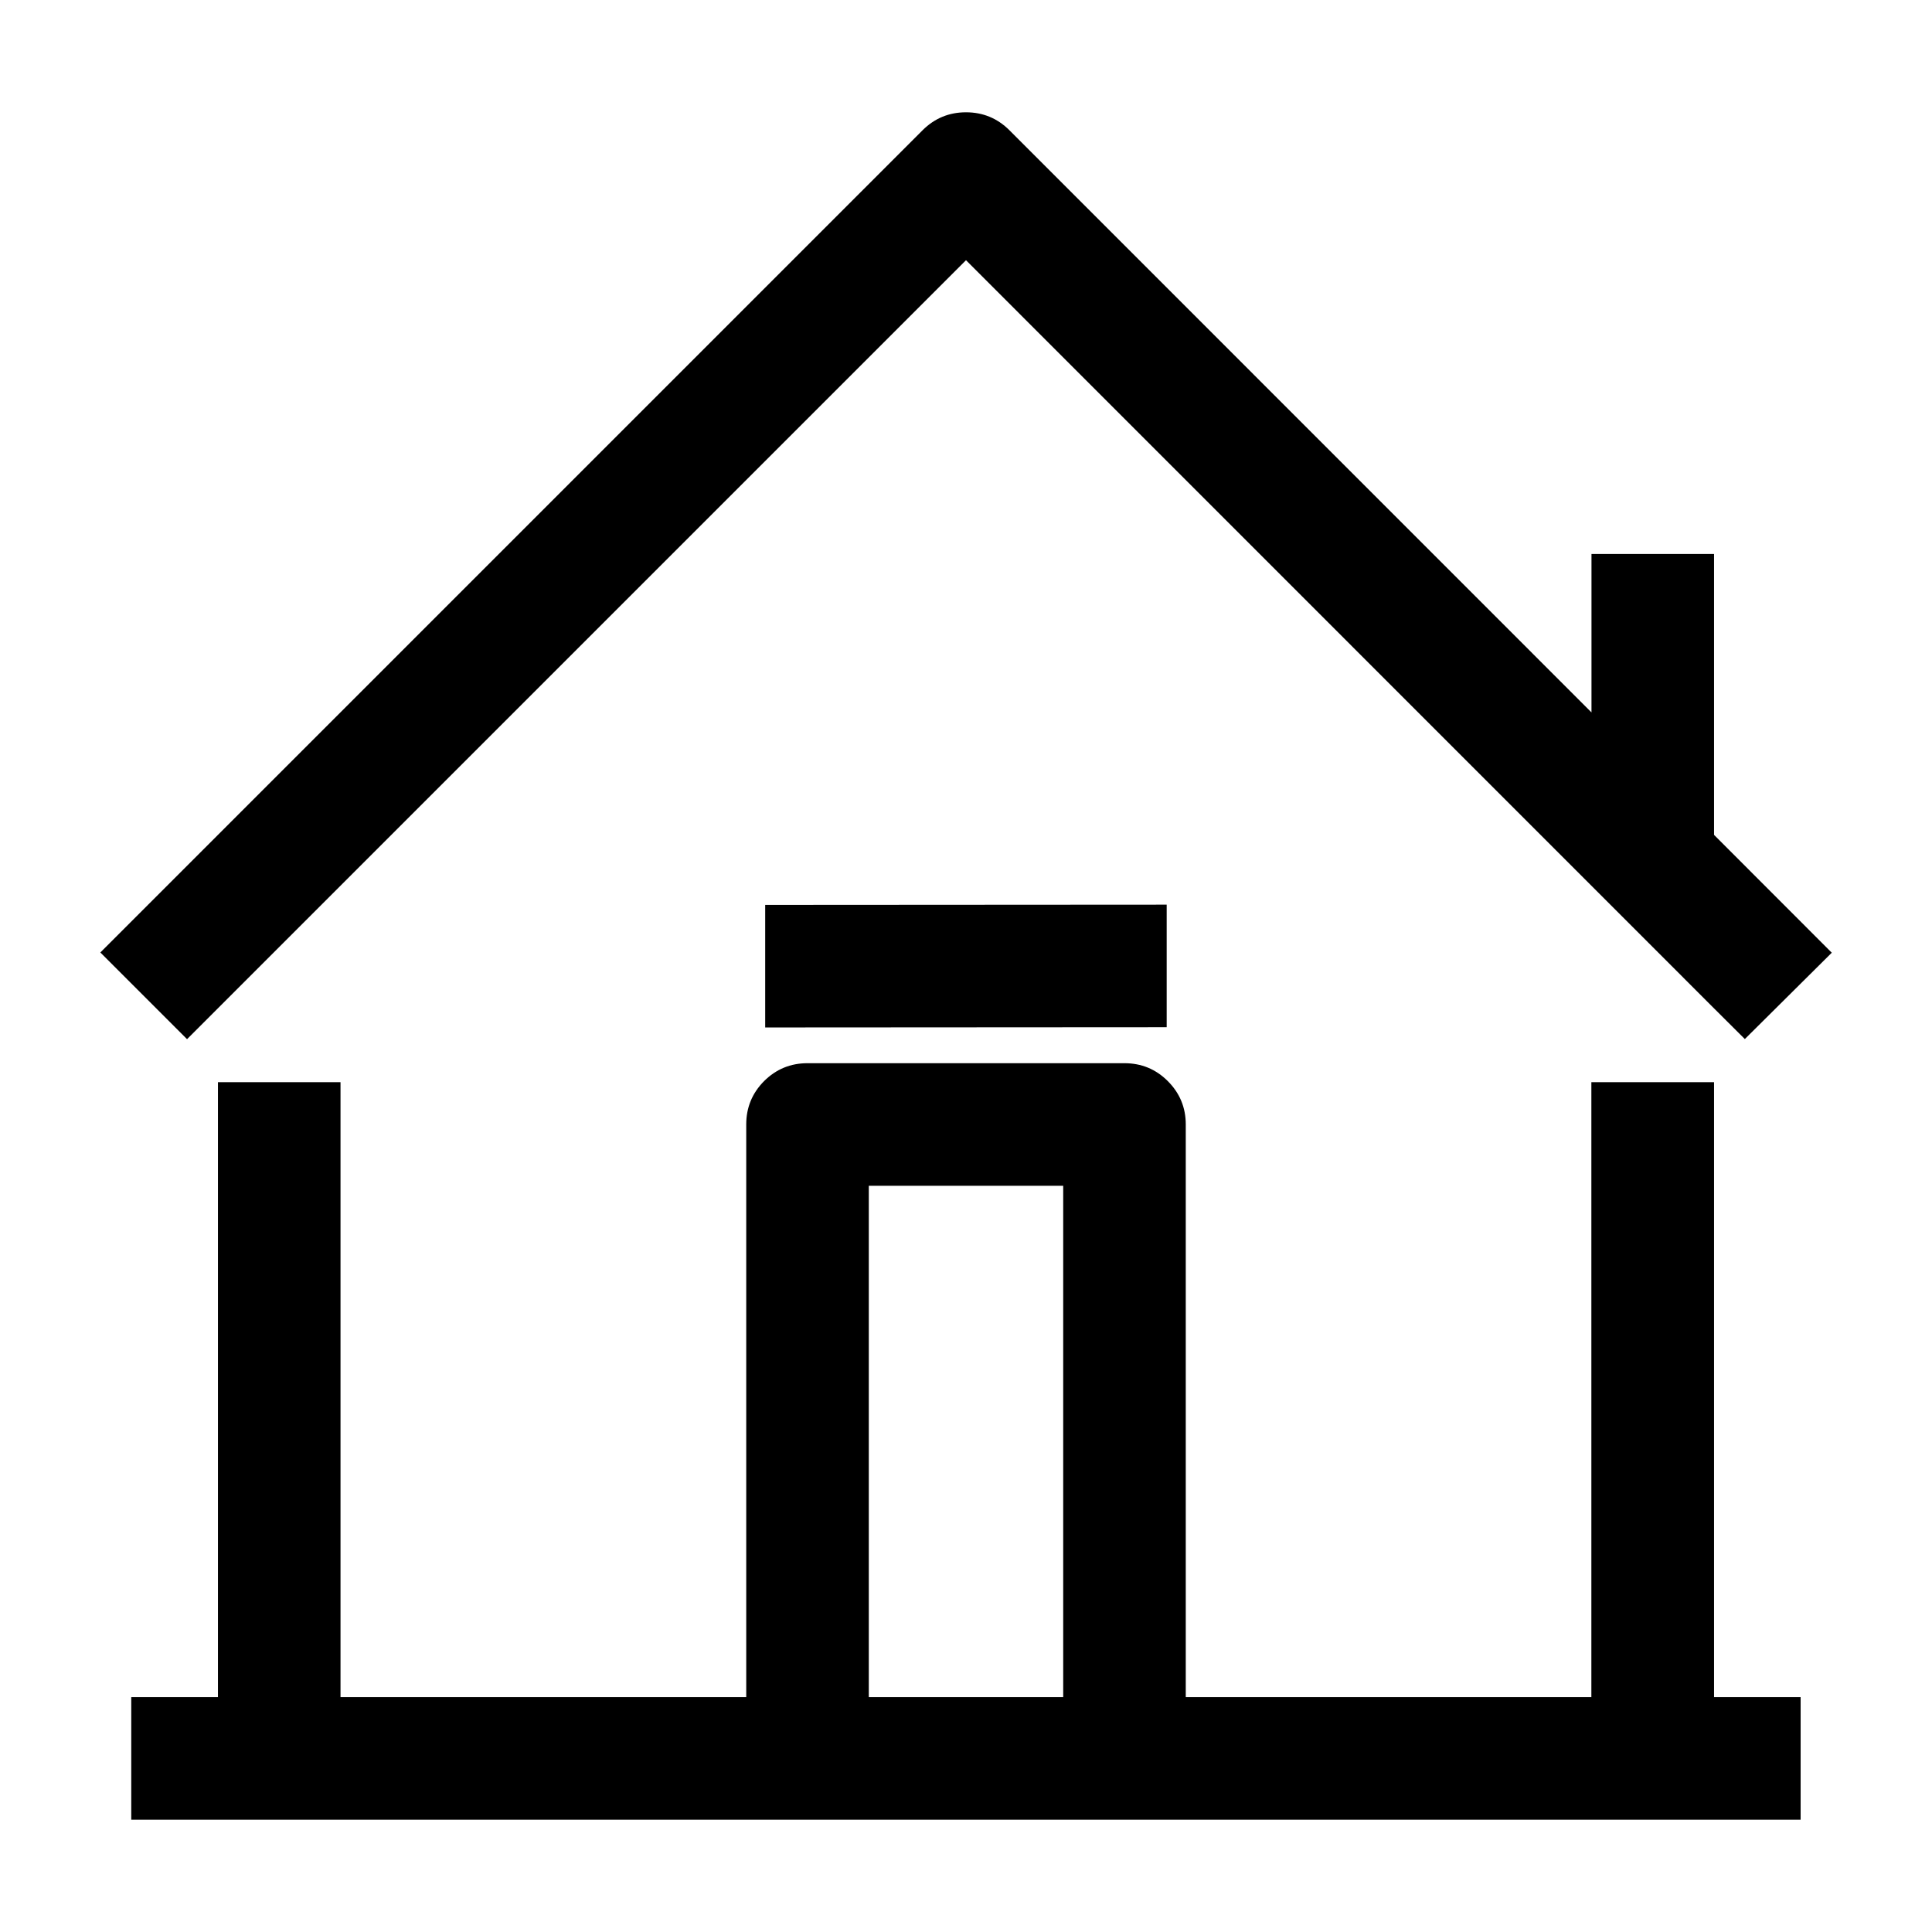
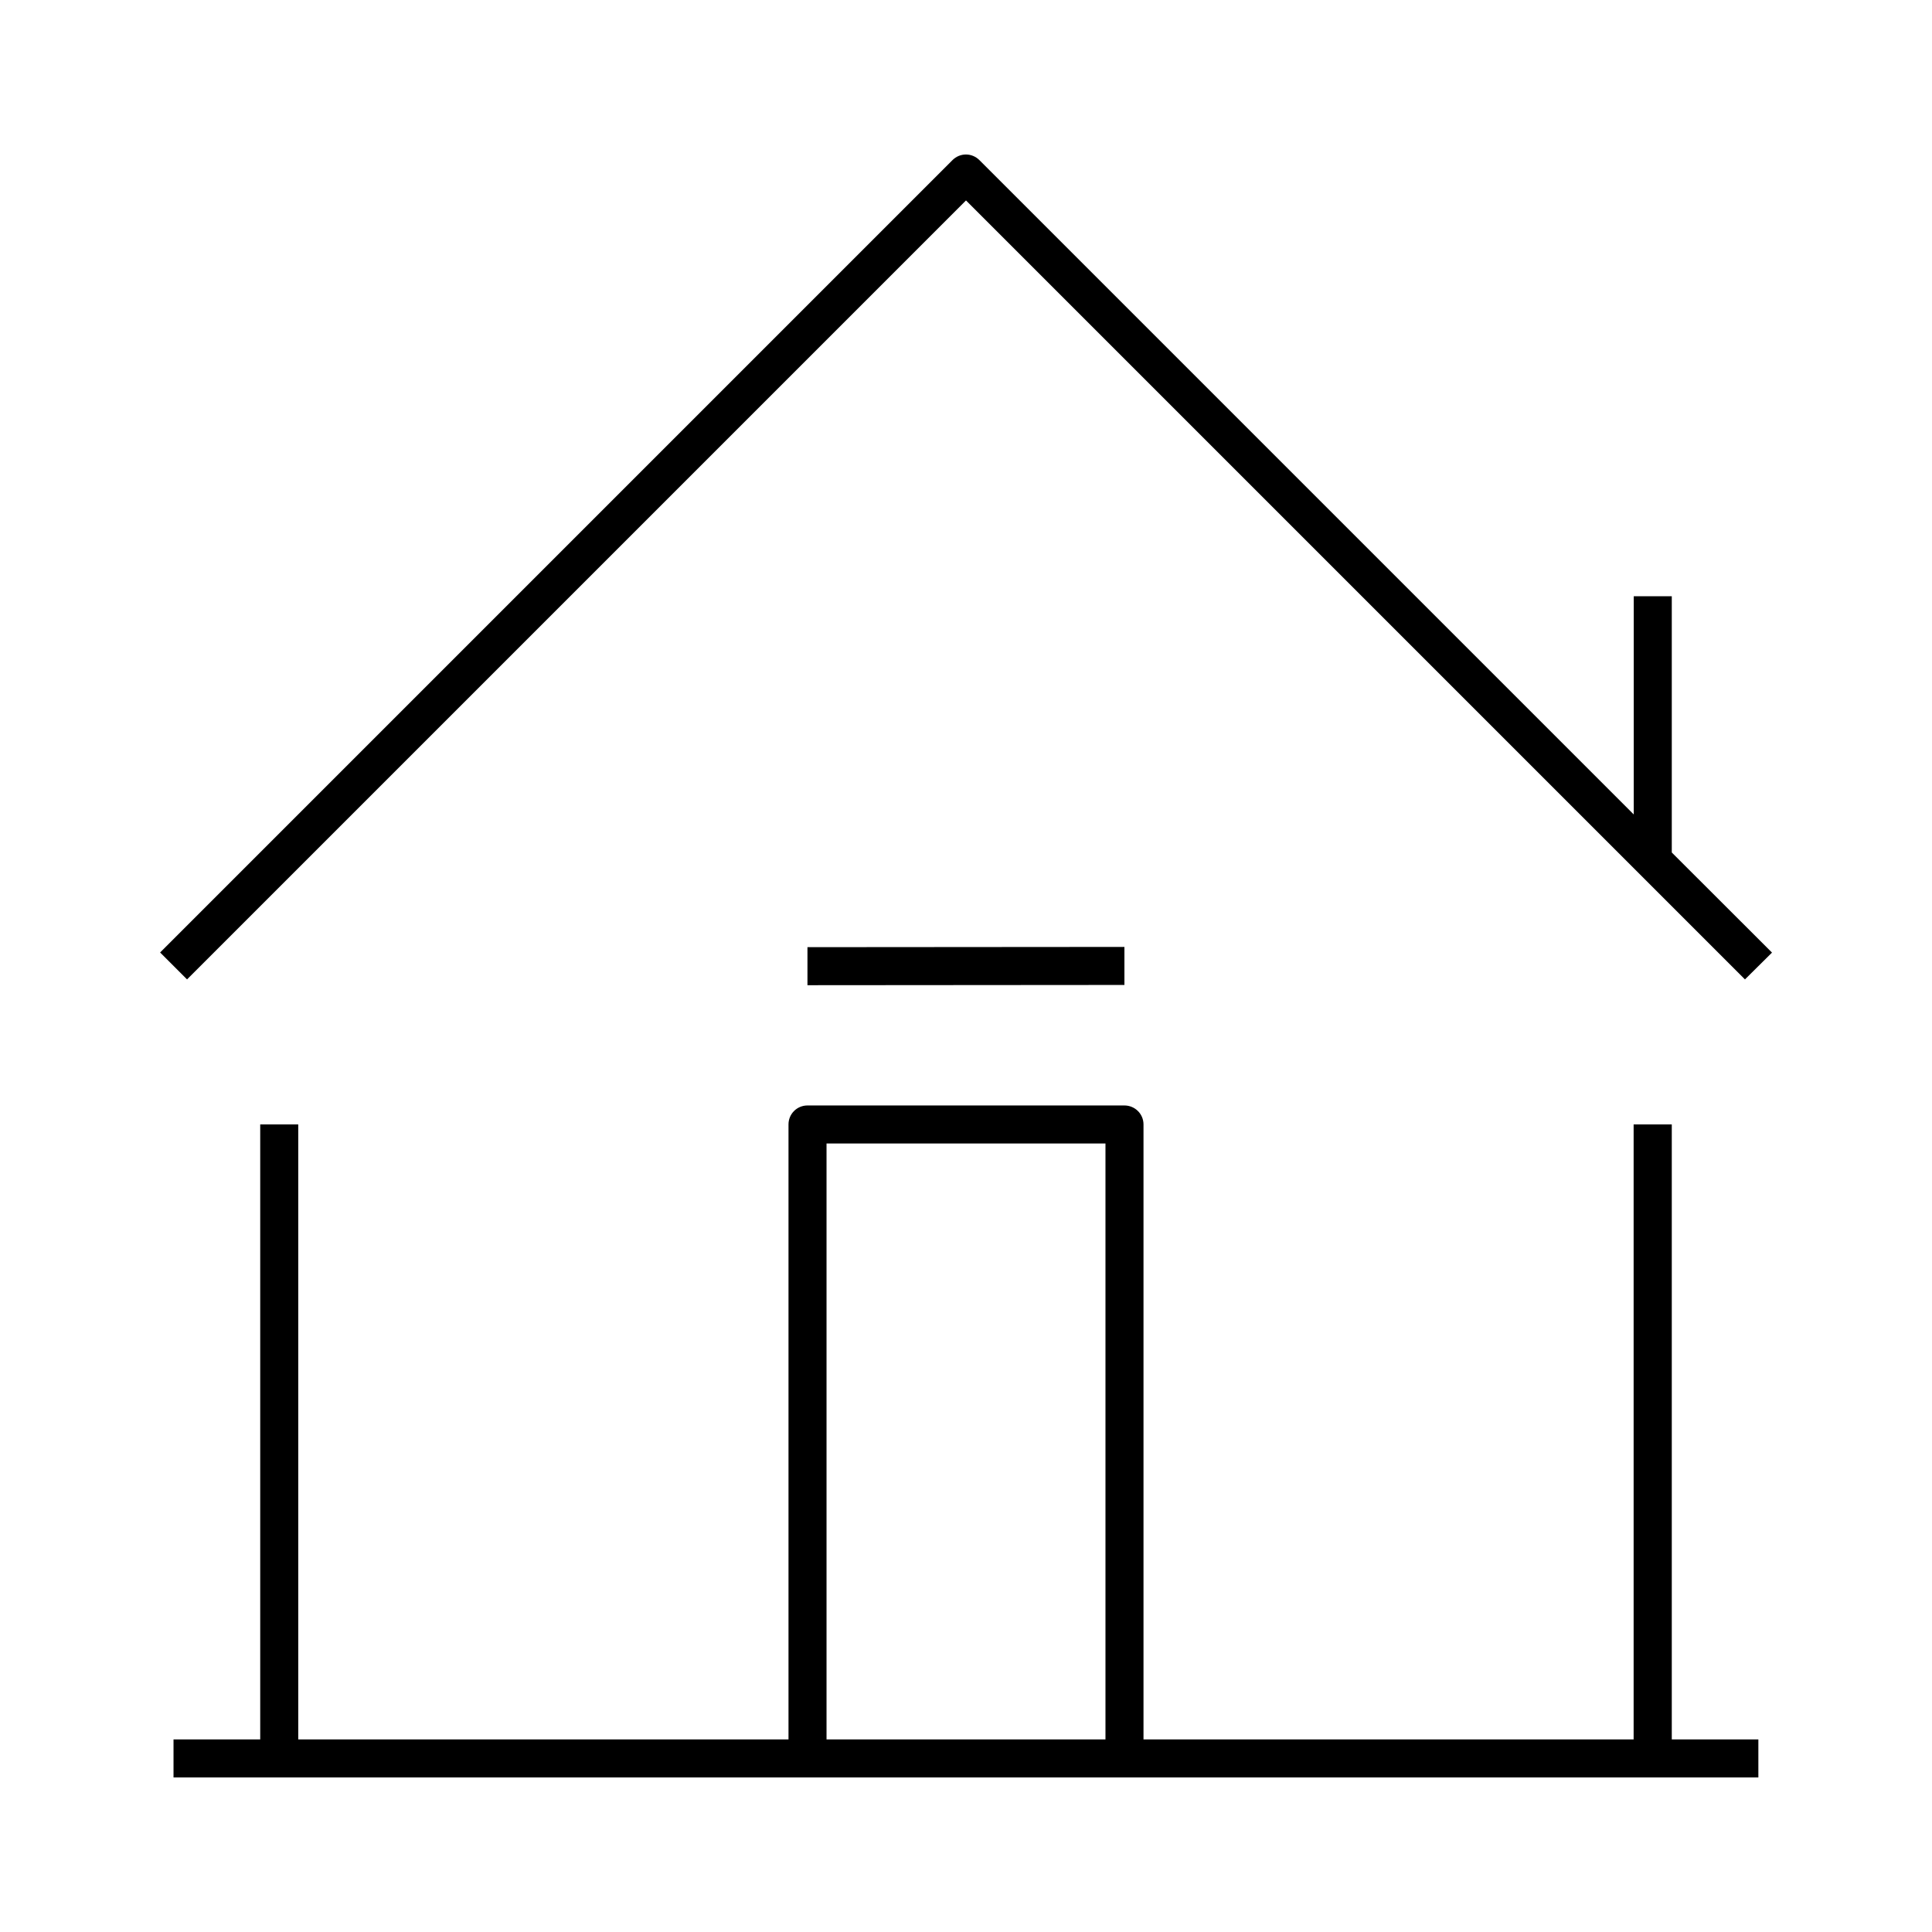
<svg xmlns="http://www.w3.org/2000/svg" fill="none" version="1.1" width="16" height="16" viewBox="0 0 16 16">
  <g>
    <g>
-       <path d="M14.451,8.111L8,1.66L1.549,8.111L1.326,7.888L7.888,1.326C7.95,1.264,8.049,1.264,8.111,1.326L13.53,6.745L13.53,4.938L13.845,4.938L13.845,7.06L14.675,7.889L14.451,8.111ZM6.687,7.844L6.687,8.159L9.312,8.157L9.312,7.842L6.687,7.844ZM1.437,14.72L14.562,14.72L14.562,14.405L13.845,14.405L13.845,9.312L13.529,9.312L13.529,14.405L9.47,14.405L9.47,9.312C9.47,9.225,9.399,9.155,9.312,9.155L6.687,9.155C6.6,9.155,6.53,9.225,6.53,9.312L6.53,14.405L2.47,14.405L2.47,9.312L2.155,9.312L2.155,14.405L1.437,14.405L1.437,14.72ZM9.155,14.405L6.845,14.405L6.845,9.47L9.155,9.47L9.155,14.405Z" fill-rule="evenodd" fill="#000000" fill-opacity="1" />
-       <path d="M14.203,8.359L7.753,1.908L8,1.66L8.247,1.908L1.549,8.606L0.831,7.888L7.641,1.078Q7.79,0.93,8,0.93Q8.21,0.93,8.359,1.078L13.777,6.497L13.53,6.745L13.18,6.745L13.18,4.588L14.195,4.588L14.195,7.06L13.845,7.06L14.093,6.812L15.17,7.89L14.45,8.605L14.203,8.359ZM14.698,7.864L14.451,8.111L14.204,7.863L14.428,7.641L14.675,7.889L14.427,8.136L13.495,7.205L13.495,4.938L13.845,4.938L13.845,5.288L13.53,5.288L13.53,4.938L13.88,4.938L13.88,7.59L7.864,1.573Q8,1.71,8.136,1.573L1.573,8.136L1.326,7.888L1.573,7.641L1.796,7.864L1.549,8.111L1.301,7.864L8,1.165L14.698,7.864ZM7.037,7.844L7.037,8.159L6.687,8.159L6.687,7.809L9.312,7.807L9.312,8.157L8.962,8.157L8.962,7.842L9.312,7.842L9.312,8.192L6.687,8.194L6.687,7.844L7.037,7.844ZM6.337,7.494L9.662,7.492L9.662,8.507L6.337,8.509L6.337,7.844L6.337,7.494ZM1.437,14.37L14.562,14.37L14.562,14.72L14.212,14.72L14.212,14.405L14.562,14.405L14.562,14.755L13.495,14.755L13.495,9.312L13.845,9.312L13.845,9.662L13.529,9.662L13.529,9.312L13.879,9.312L13.879,14.755L9.12,14.755L9.12,9.312Q9.12,9.505,9.312,9.505L6.687,9.505Q6.88,9.505,6.88,9.312L6.88,14.755L2.12,14.755L2.12,9.312L2.47,9.312L2.47,9.662L2.155,9.662L2.155,9.312L2.505,9.312L2.505,14.755L1.437,14.755L1.437,14.405L1.787,14.405L1.787,14.72L1.437,14.72L1.437,14.37ZM1.087,15.07L1.087,14.055L2.155,14.055L2.155,14.405L1.805,14.405L1.805,8.962L2.82,8.962L2.82,14.405L2.47,14.405L2.47,14.055L6.53,14.055L6.53,14.405L6.18,14.405L6.18,9.312Q6.18,9.102,6.328,8.953Q6.477,8.805,6.687,8.805L9.312,8.805Q9.523,8.805,9.671,8.953Q9.82,9.102,9.82,9.312L9.82,14.405L9.47,14.405L9.47,14.055L13.529,14.055L13.529,14.405L13.179,14.405L13.179,8.962L14.195,8.962L14.195,14.405L13.845,14.405L13.845,14.055L14.912,14.055L14.912,15.07L1.437,15.07L1.087,15.07ZM9.155,14.755L6.495,14.755L6.495,9.12L9.505,9.12L9.505,14.755L9.155,14.755ZM9.155,14.055L9.155,14.405L8.805,14.405L8.805,9.47L9.155,9.47L9.155,9.82L6.845,9.82L6.845,9.47L7.195,9.47L7.195,14.405L6.845,14.405L6.845,14.055L9.155,14.055Z" fill="#000000" fill-opacity="1" />
+       <path d="M14.451,8.111L8,1.66L1.549,8.111L1.326,7.888L7.888,1.326C7.95,1.264,8.049,1.264,8.111,1.326L13.53,6.745L13.53,4.938L13.845,4.938L13.845,7.06L14.675,7.889L14.451,8.111ZM6.687,7.844L6.687,8.159L9.312,8.157L9.312,7.842L6.687,7.844ZM1.437,14.72L14.562,14.72L14.562,14.405L13.845,14.405L13.845,9.312L13.529,9.312L13.529,14.405L9.47,14.405L9.47,9.312C9.47,9.225,9.399,9.155,9.312,9.155L6.687,9.155C6.6,9.155,6.53,9.225,6.53,9.312L6.53,14.405L2.47,14.405L2.47,9.312L2.155,9.312L2.155,14.405L1.437,14.405ZM9.155,14.405L6.845,14.405L6.845,9.47L9.155,9.47L9.155,14.405Z" fill-rule="evenodd" fill="#000000" fill-opacity="1" />
    </g>
    <g />
  </g>
</svg>